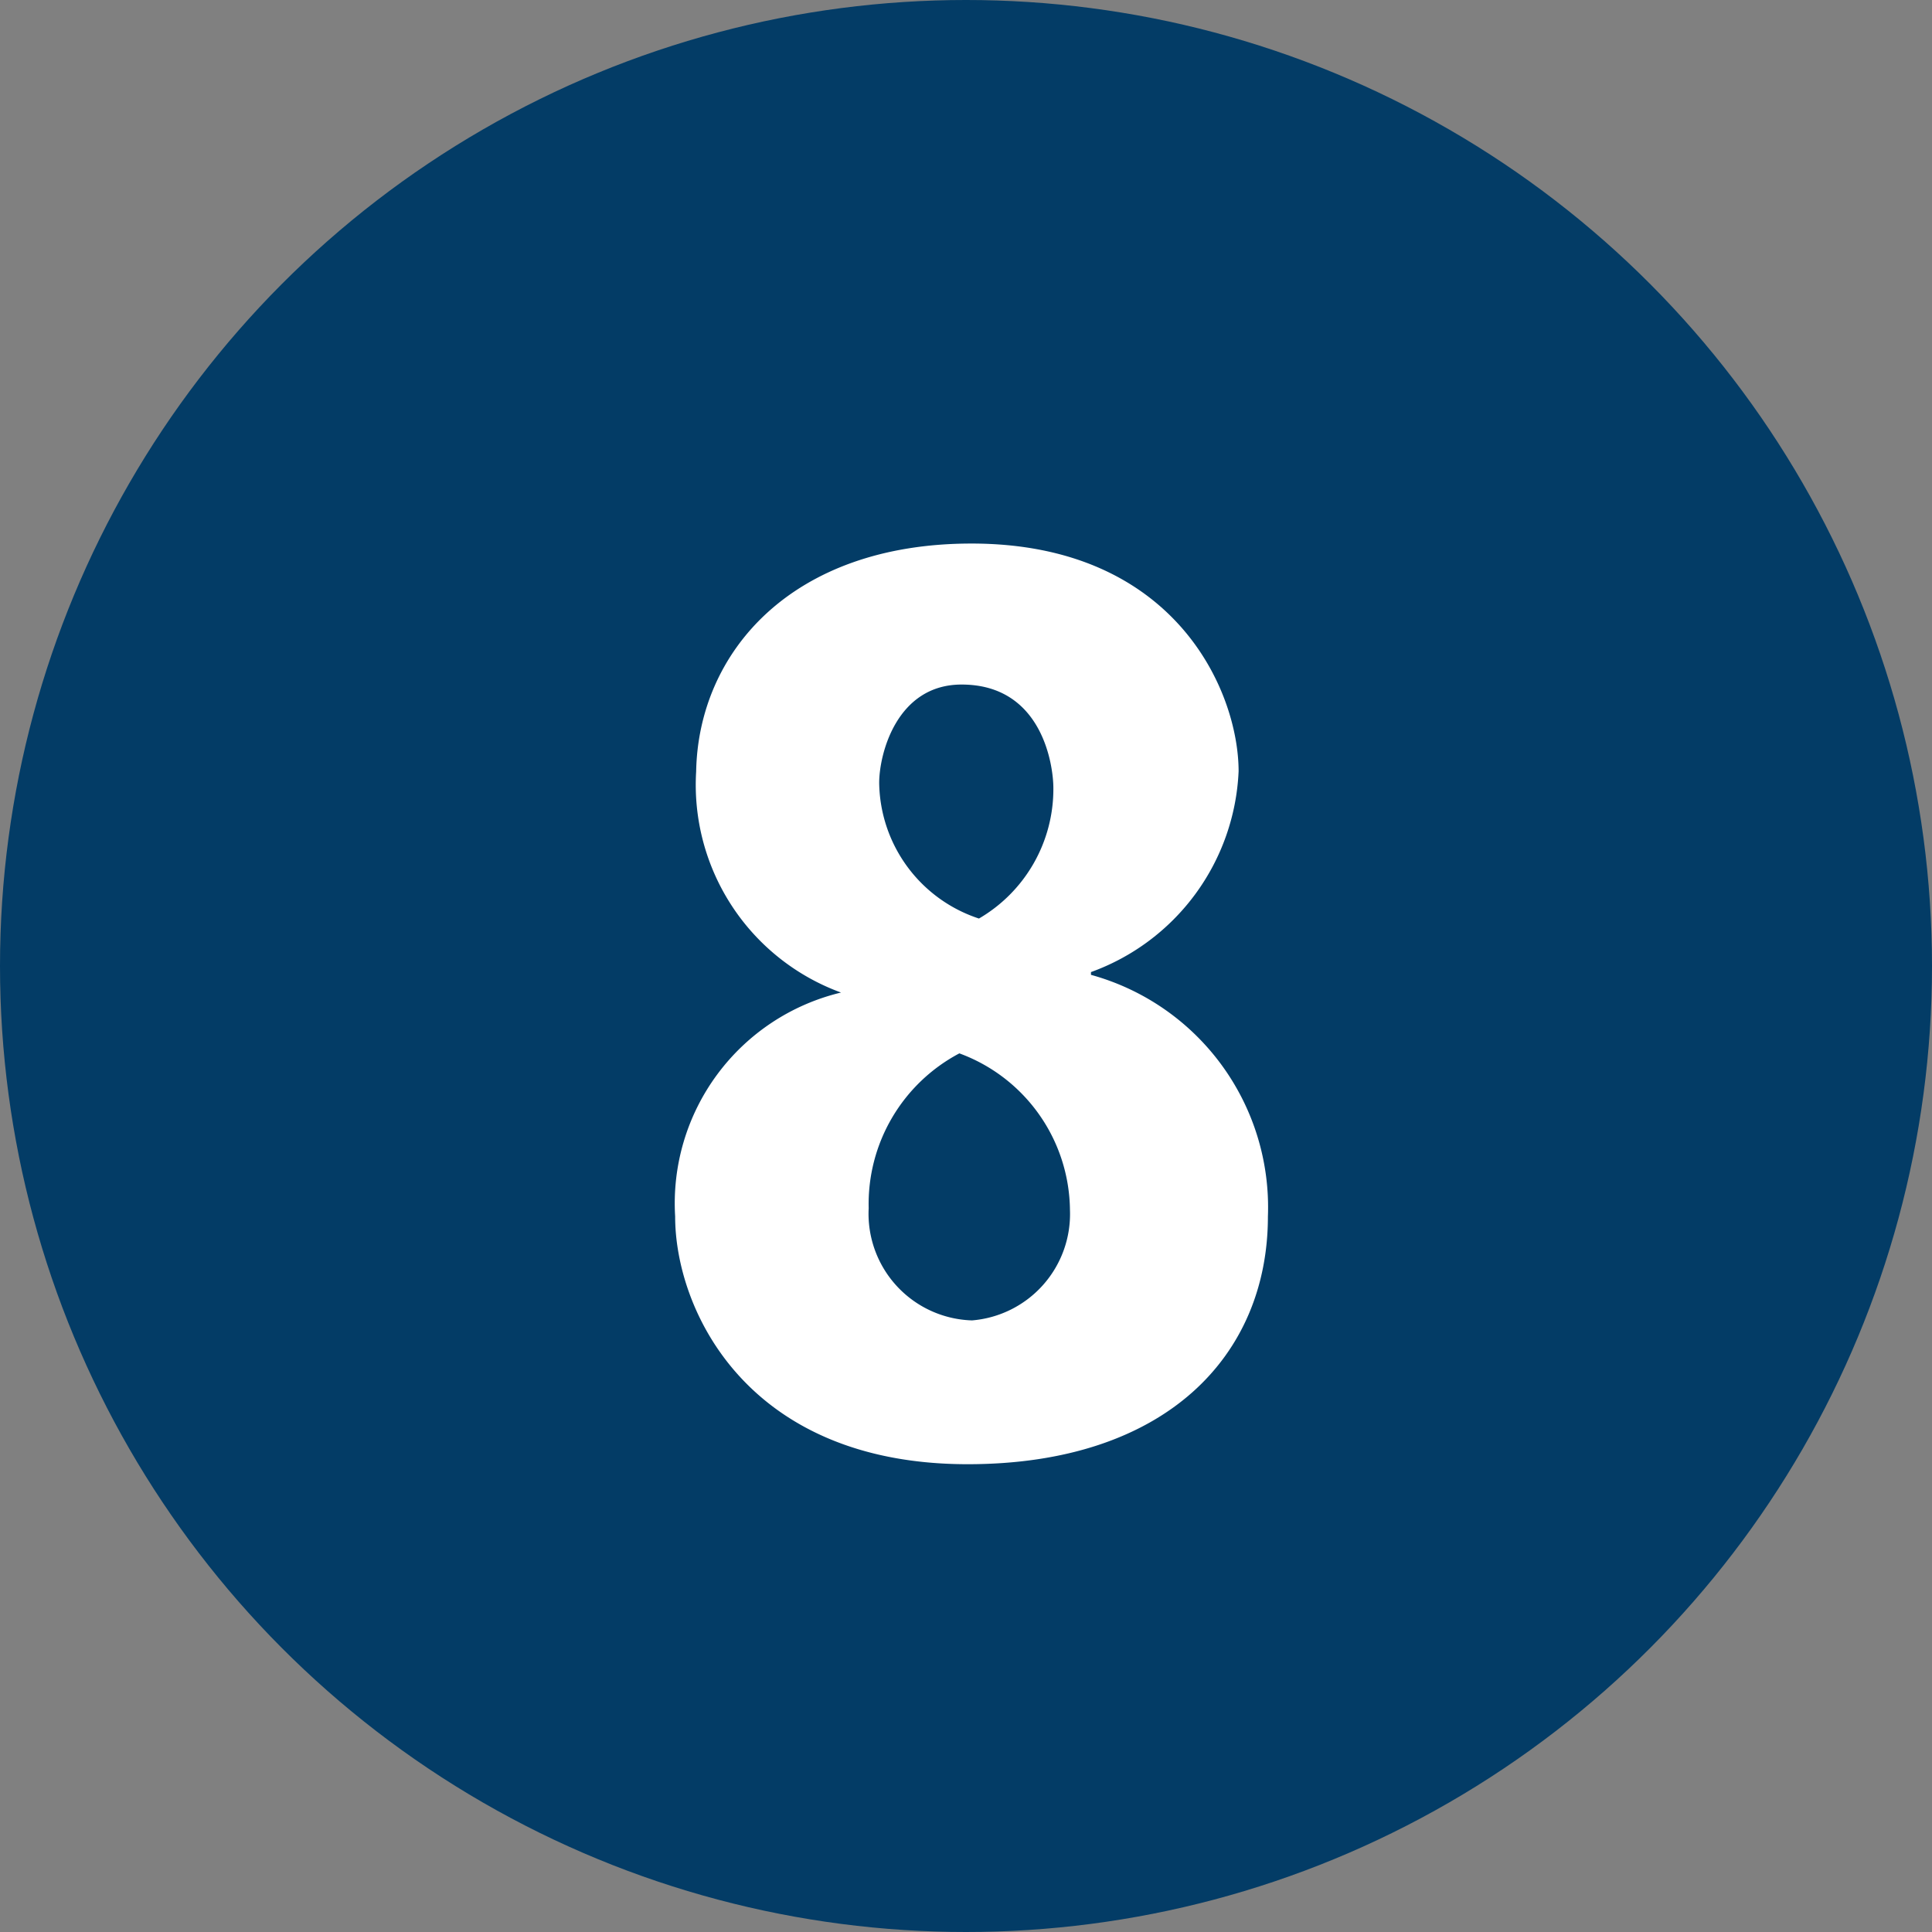
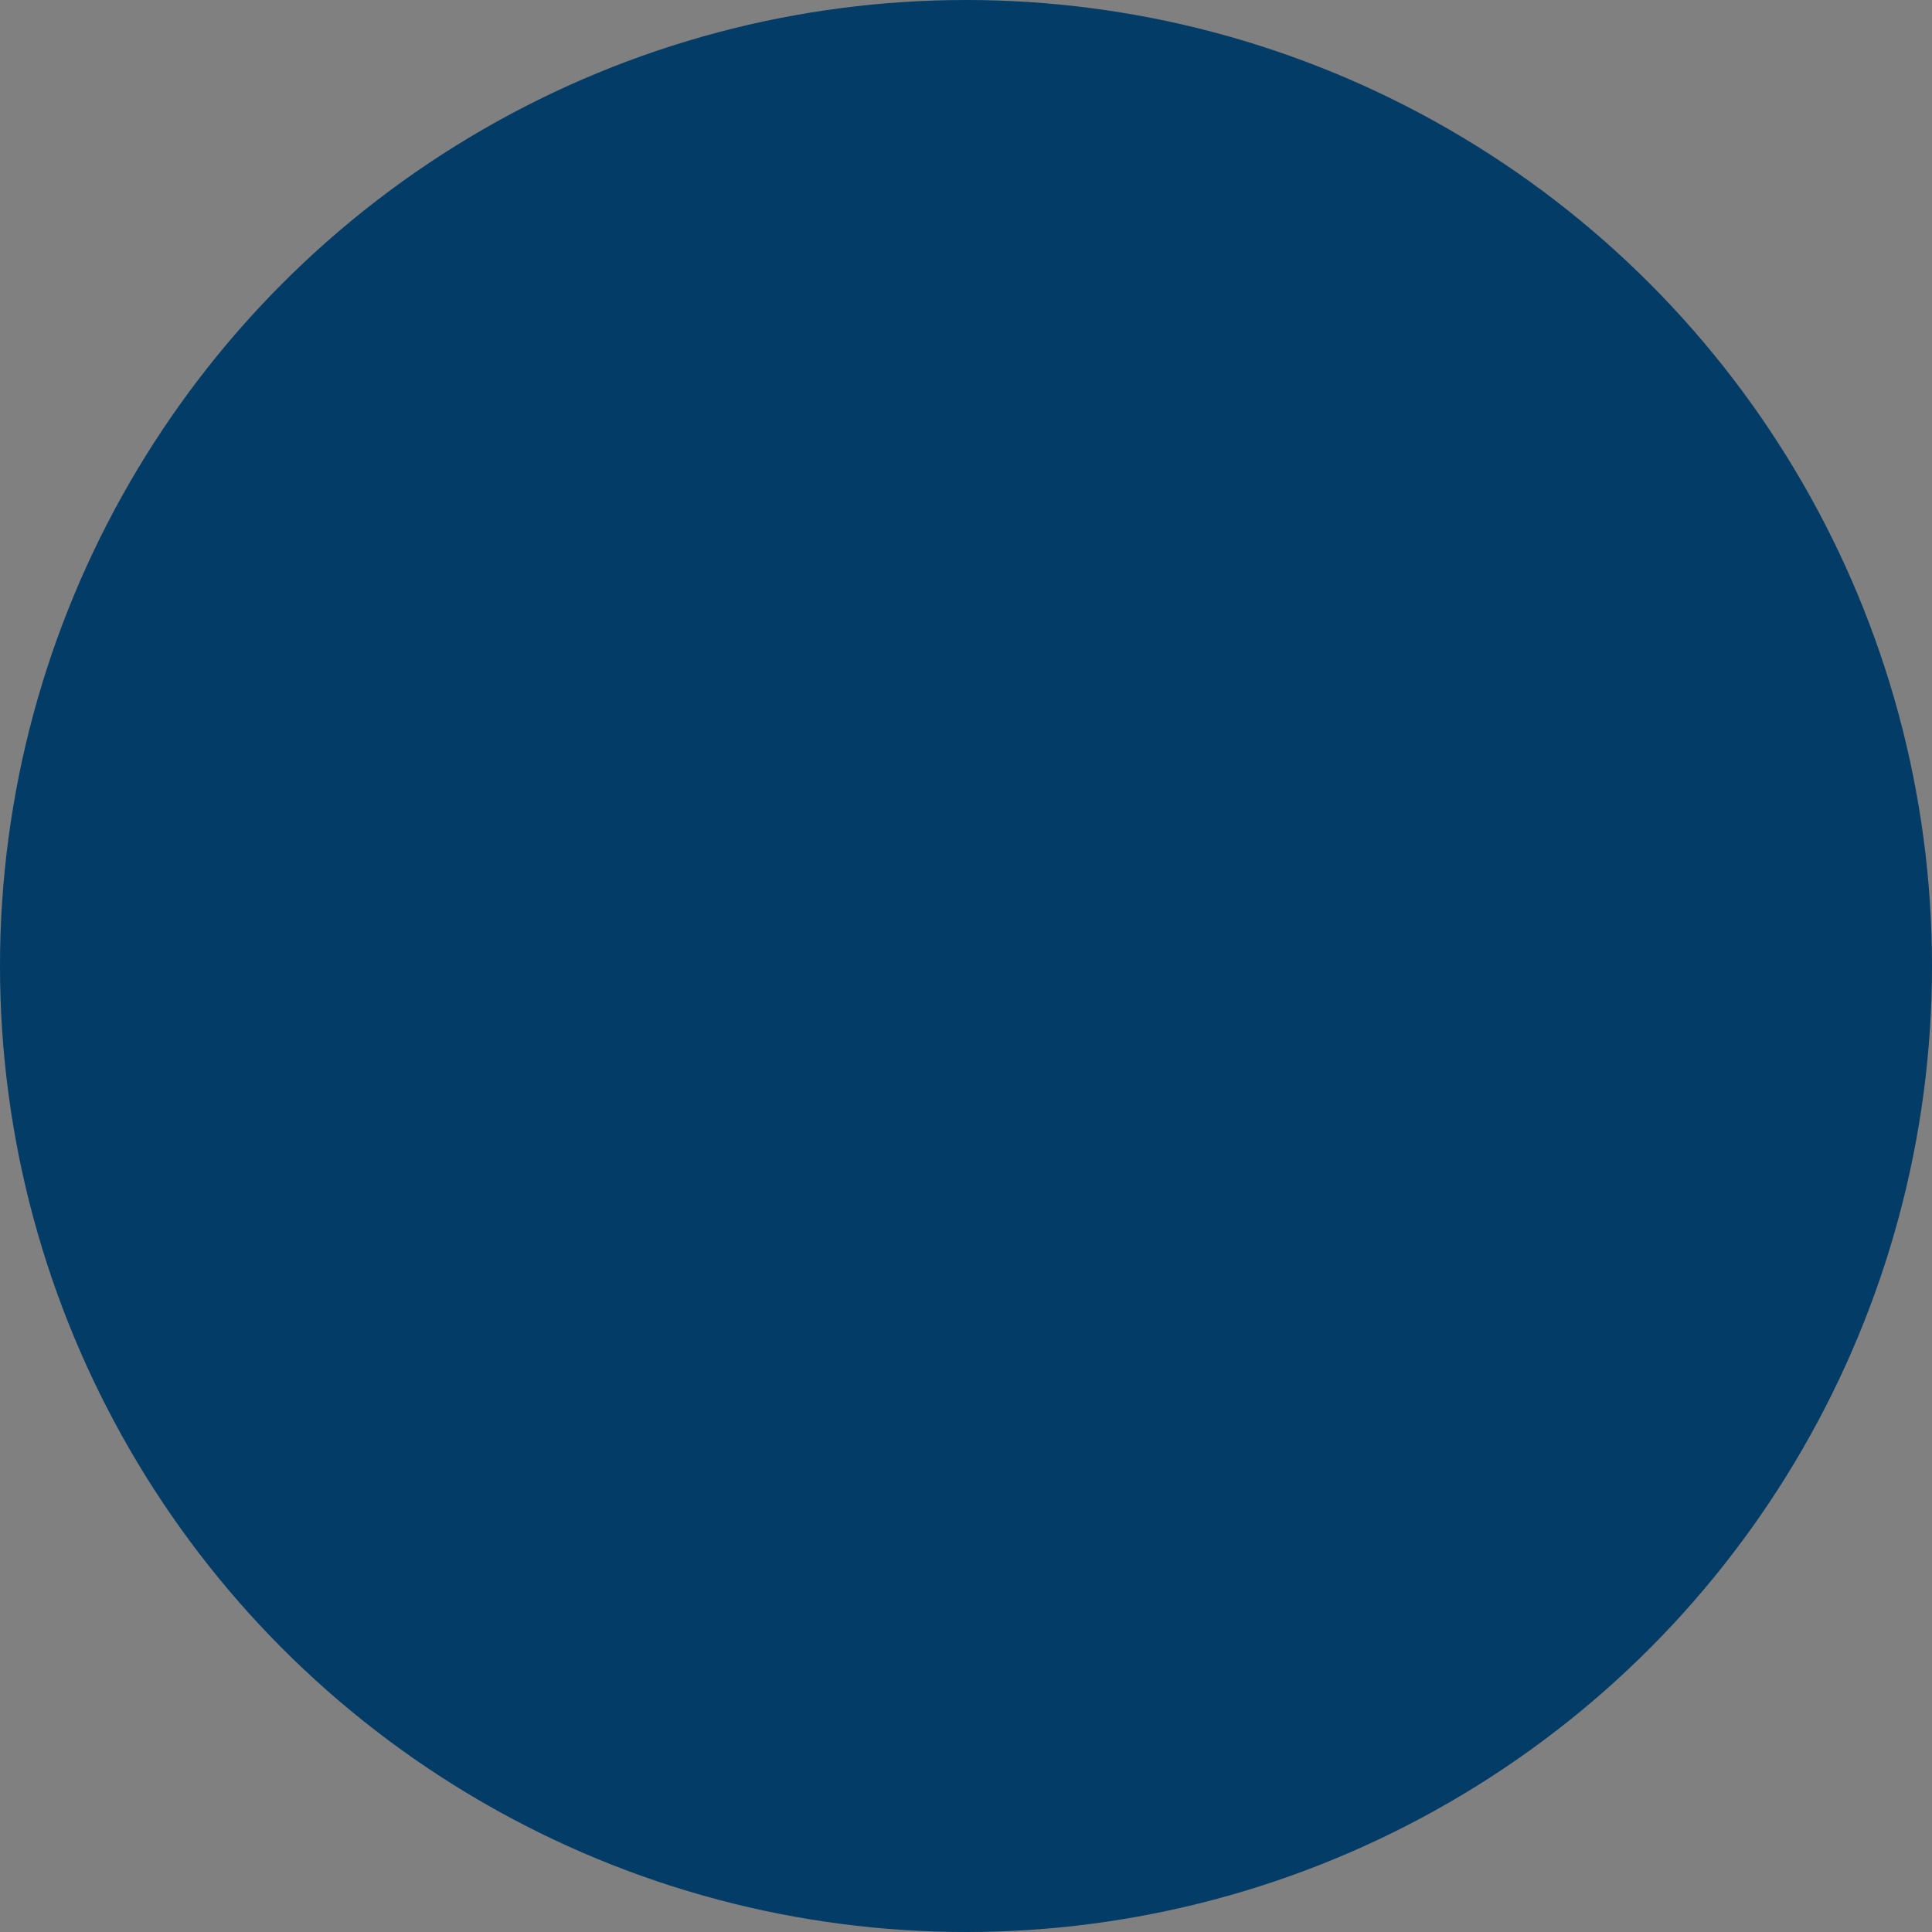
<svg xmlns="http://www.w3.org/2000/svg" viewBox="0 0 34.94 34.94">
  <rect x="0" y="0" width="34.94" height="34.94" fill="#808080" stroke="none" />
  <defs>
    <style>.cls-1{fill:#033c66;}.cls-2{fill:#fff;}</style>
  </defs>
  <g id="Ebene_2" data-name="Ebene 2">
    <g id="Neuer_Entwurf" data-name="Neuer Entwurf">
      <g id="Zahlen">
        <circle class="cls-1" cx="17.47" cy="17.47" r="17.47" />
-         <path class="cls-2" d="M17.57,9.83c3.68,0,4.83,2.67,4.83,4.12a4.05,4.05,0,0,1-2.67,3.63v.05A4.36,4.36,0,0,1,22.93,22c0,2.51-1.84,4.48-5.43,4.48-4,0-5.29-2.8-5.29-4.48a3.92,3.92,0,0,1,3-4.05v0a4,4,0,0,1-2.62-4C12.63,11.81,14.3,9.83,17.57,9.83Zm0,14.05a1.93,1.93,0,0,0,1.78-2,3.05,3.05,0,0,0-2-2.83,3.08,3.08,0,0,0-1.64,2.8A1.93,1.93,0,0,0,17.61,23.88Zm.12-7.26a2.71,2.71,0,0,0,1.36-2.37c0-.39-.19-1.87-1.66-1.87-1.17,0-1.49,1.25-1.49,1.78A2.62,2.62,0,0,0,17.73,16.62Z" />
      </g>
    </g>
  </g>
</svg>